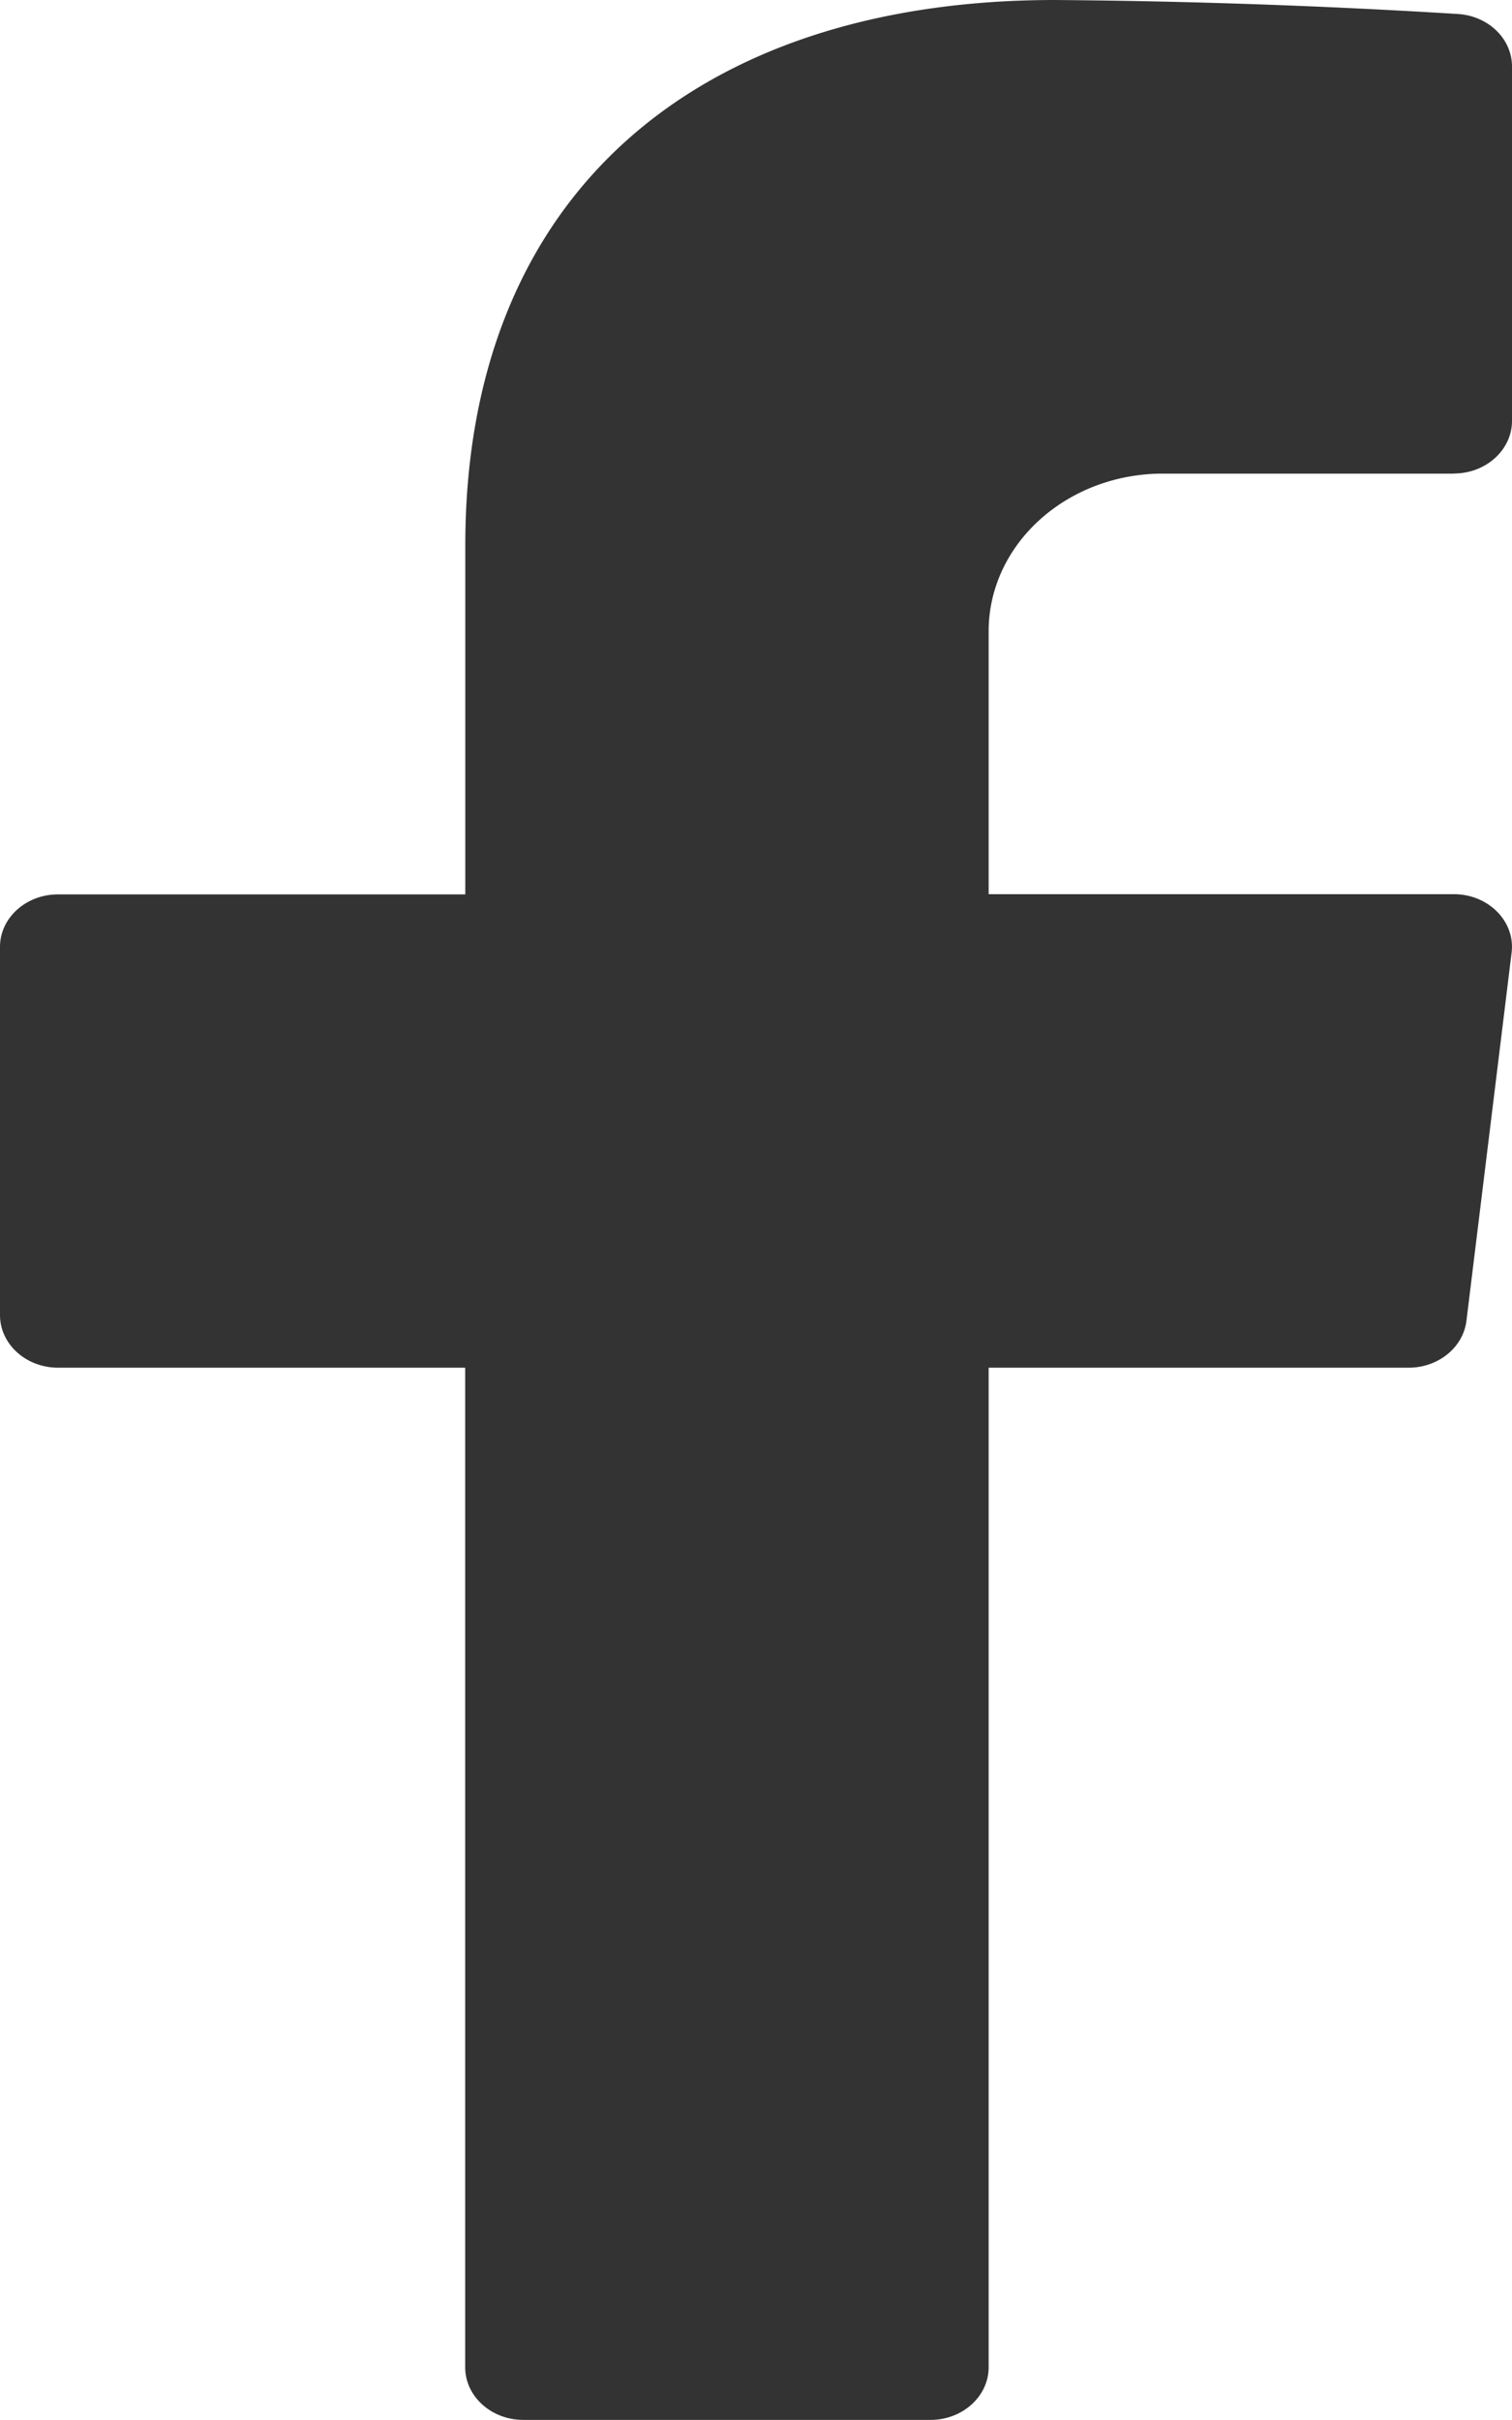
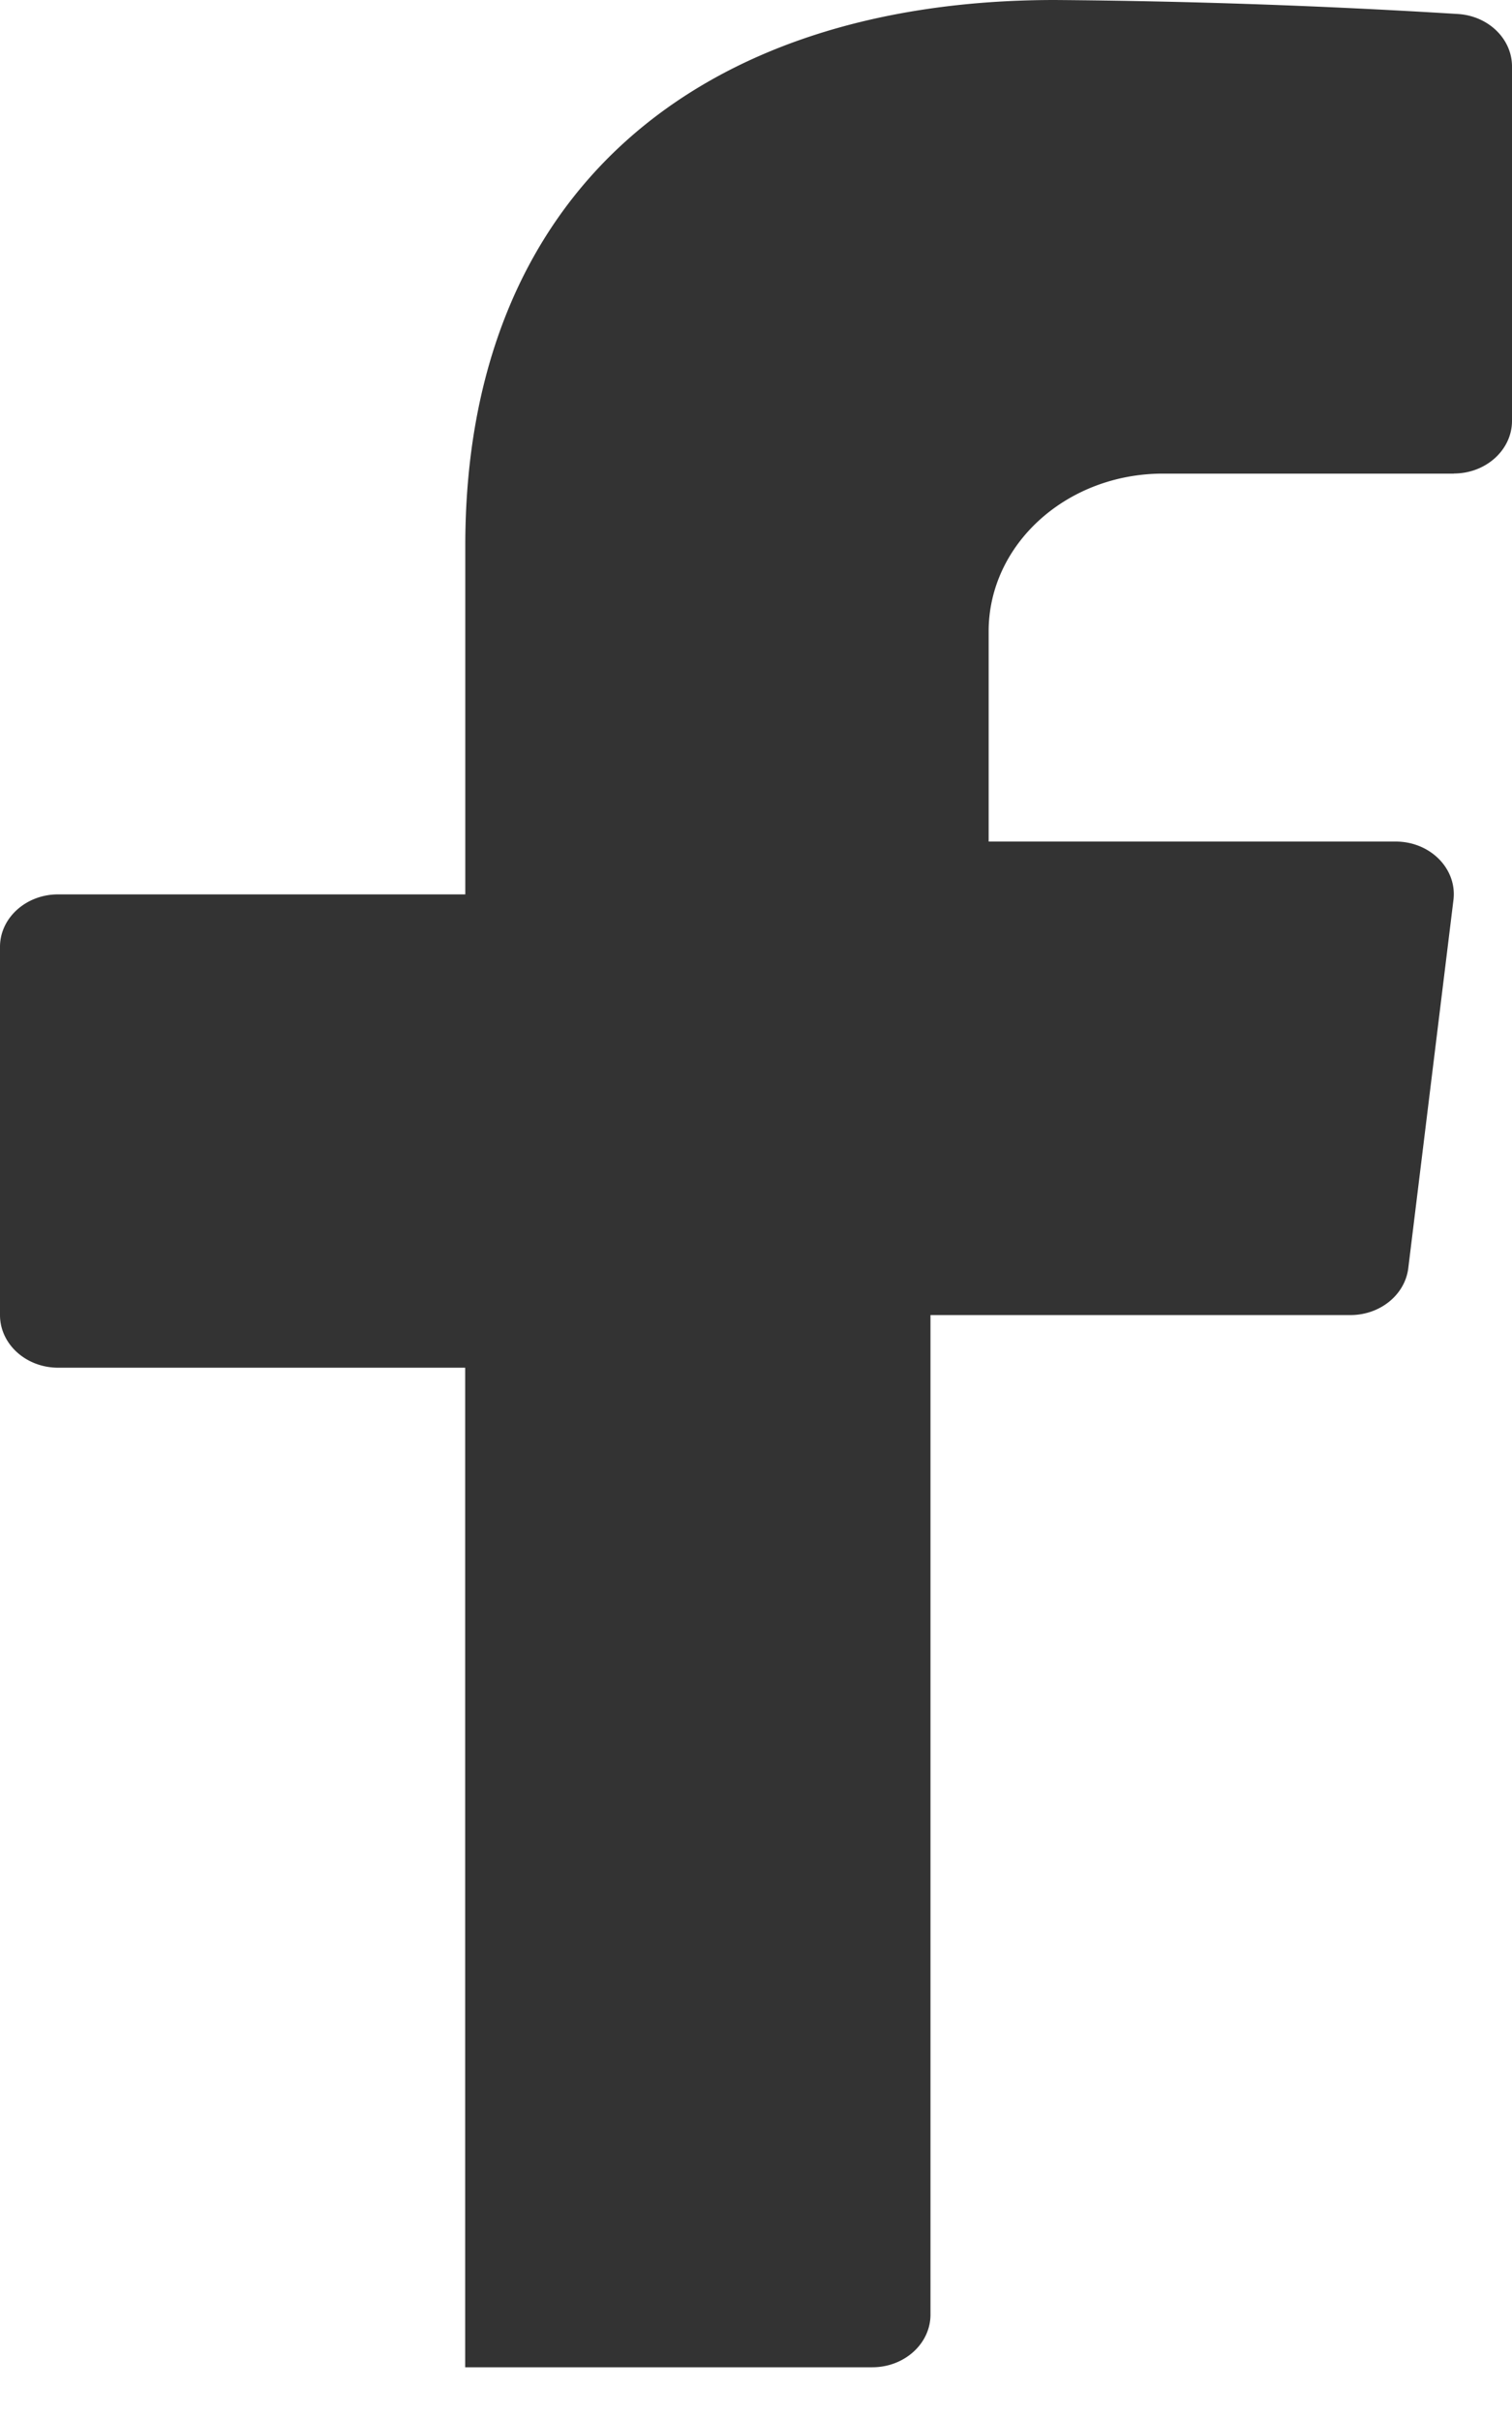
<svg xmlns="http://www.w3.org/2000/svg" width="15" height="24" viewBox="0 0 15 24">
-   <path fill="#000" fill-rule="evenodd" d="M14.423 4.696c.318 0 .577-.234.577-.522V.659c0-.273-.233-.5-.534-.52a74.037 74.037 0 0 0-4-.139c-3.543 0-5.85 1.92-5.85 5.41v3.46H.575C.259 8.87 0 9.103 0 9.39v3.652c0 .288.258.522.577.522h4.038v9.913c0 .288.259.522.577.522h4.039c.318 0 .577-.234.577-.522v-9.913h4.166c.294 0 .541-.2.574-.465l.448-3.651c.038-.31-.23-.58-.573-.58H9.808V6.262c0-.865.774-1.565 1.73-1.565h2.885z" opacity=".8" />
+   <path fill="#000" fill-rule="evenodd" d="M14.423 4.696c.318 0 .577-.234.577-.522V.659c0-.273-.233-.5-.534-.52a74.037 74.037 0 0 0-4-.139c-3.543 0-5.85 1.92-5.85 5.41v3.46H.575C.259 8.87 0 9.103 0 9.39v3.652c0 .288.258.522.577.522h4.038v9.913h4.039c.318 0 .577-.234.577-.522v-9.913h4.166c.294 0 .541-.2.574-.465l.448-3.651c.038-.31-.23-.58-.573-.58H9.808V6.262c0-.865.774-1.565 1.73-1.565h2.885z" opacity=".8" />
</svg>